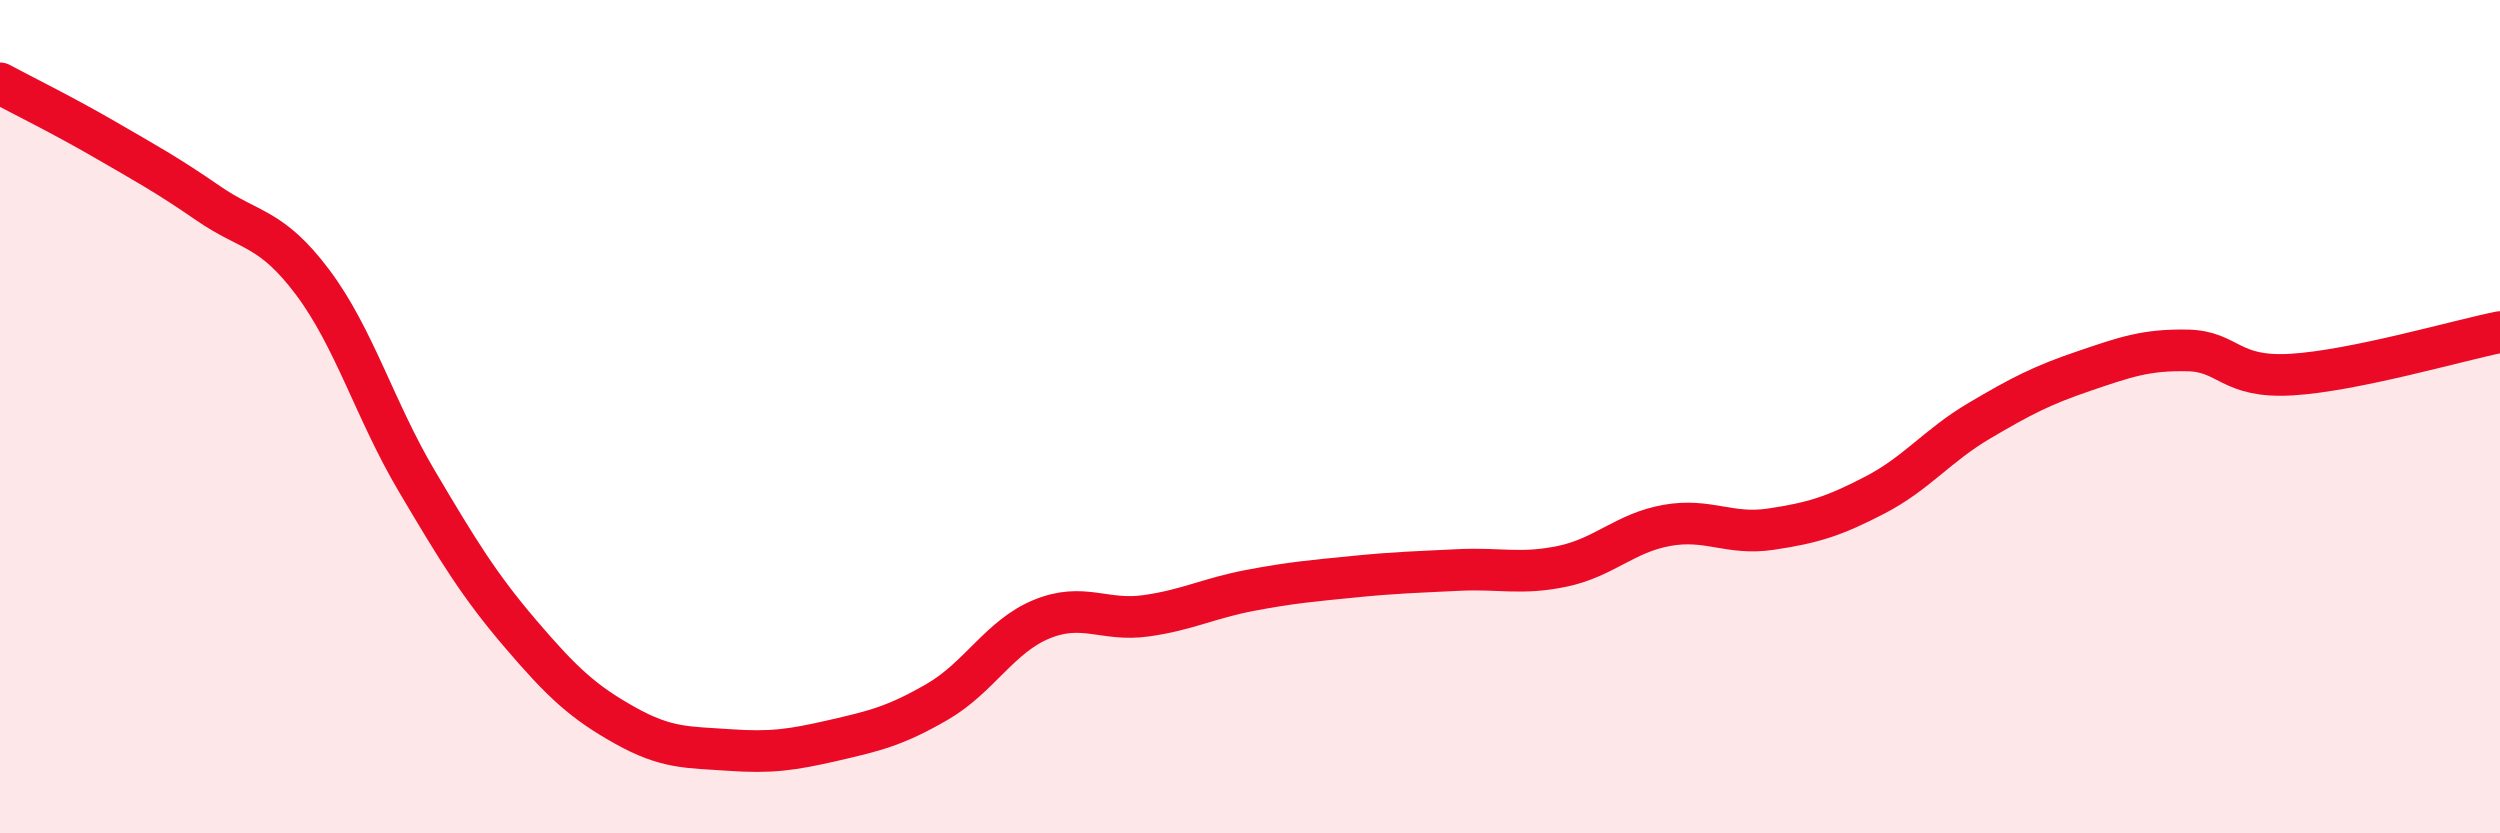
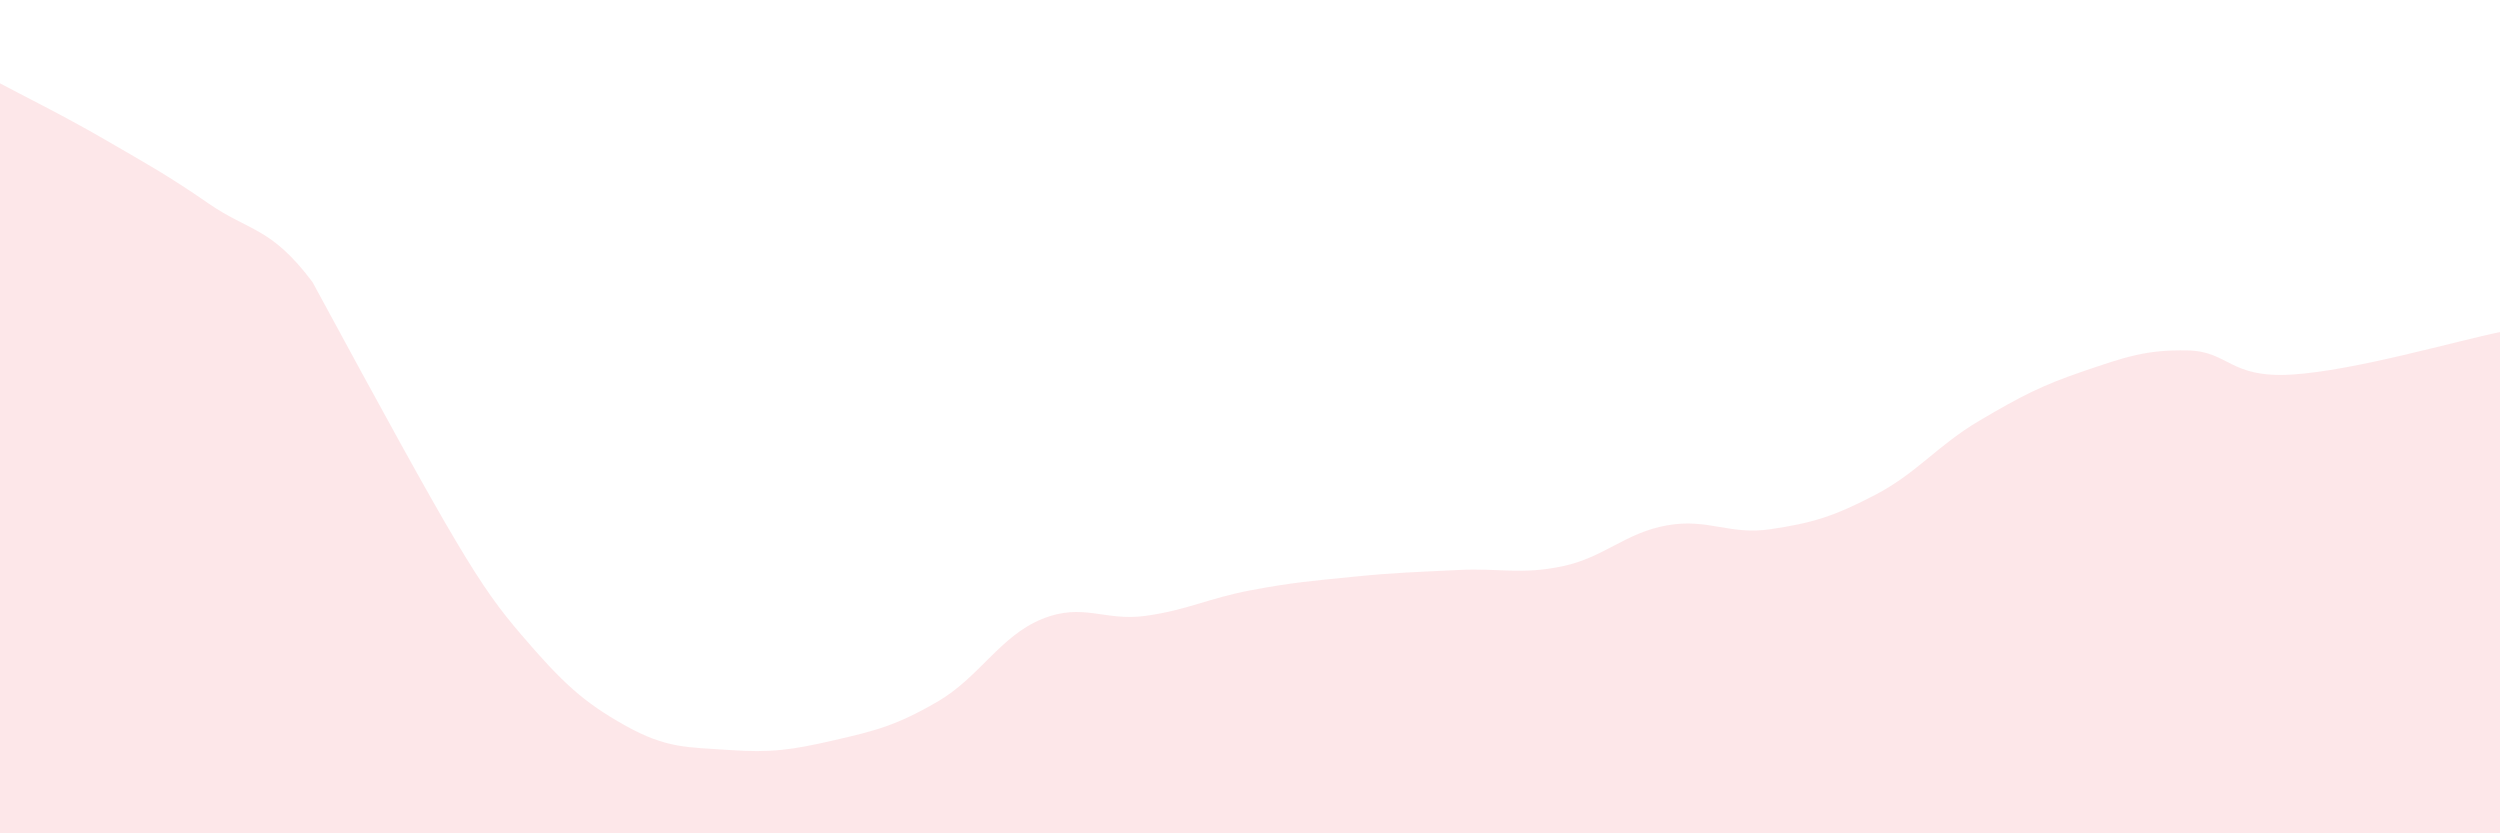
<svg xmlns="http://www.w3.org/2000/svg" width="60" height="20" viewBox="0 0 60 20">
-   <path d="M 0,2 C 0.5,2.27 1.5,2.76 2.5,3.34 C 3.5,3.92 4,4.19 5,4.88 C 6,5.57 6.5,5.44 7.5,6.77 C 8.5,8.1 9,9.85 10,11.54 C 11,13.23 11.5,14.05 12.5,15.22 C 13.5,16.39 14,16.85 15,17.41 C 16,17.97 16.5,17.93 17.5,18 C 18.5,18.07 19,18 20,17.77 C 21,17.54 21.5,17.42 22.5,16.84 C 23.5,16.26 24,15.27 25,14.86 C 26,14.45 26.5,14.92 27.5,14.78 C 28.5,14.64 29,14.36 30,14.17 C 31,13.98 31.5,13.94 32.5,13.84 C 33.5,13.74 34,13.73 35,13.68 C 36,13.63 36.5,13.8 37.5,13.59 C 38.5,13.38 39,12.79 40,12.61 C 41,12.43 41.5,12.85 42.5,12.7 C 43.5,12.55 44,12.4 45,11.88 C 46,11.36 46.5,10.69 47.5,10.1 C 48.5,9.51 49,9.25 50,8.91 C 51,8.57 51.5,8.39 52.5,8.41 C 53.5,8.43 53.5,9.08 55,8.99 C 56.5,8.9 59,8.17 60,7.97L60 20L0 20Z" fill="#EB0A25" opacity="0.1" stroke-linecap="round" stroke-linejoin="round" />
-   <path d="M 0,2 C 0.5,2.27 1.5,2.76 2.5,3.34 C 3.5,3.92 4,4.19 5,4.88 C 6,5.57 6.5,5.44 7.5,6.77 C 8.5,8.1 9,9.85 10,11.54 C 11,13.23 11.5,14.05 12.5,15.22 C 13.5,16.39 14,16.85 15,17.41 C 16,17.97 16.5,17.93 17.5,18 C 18.5,18.07 19,18 20,17.77 C 21,17.54 21.5,17.42 22.5,16.84 C 23.5,16.26 24,15.27 25,14.86 C 26,14.45 26.5,14.92 27.5,14.78 C 28.5,14.64 29,14.36 30,14.17 C 31,13.98 31.5,13.94 32.5,13.84 C 33.5,13.74 34,13.73 35,13.68 C 36,13.63 36.5,13.8 37.5,13.59 C 38.5,13.38 39,12.79 40,12.61 C 41,12.43 41.5,12.85 42.5,12.7 C 43.5,12.55 44,12.4 45,11.88 C 46,11.36 46.5,10.69 47.5,10.1 C 48.5,9.51 49,9.25 50,8.91 C 51,8.57 51.5,8.39 52.5,8.41 C 53.5,8.43 53.5,9.08 55,8.99 C 56.5,8.9 59,8.17 60,7.97" stroke="#EB0A25" stroke-width="1" fill="none" stroke-linecap="round" stroke-linejoin="round" />
+   <path d="M 0,2 C 0.5,2.27 1.5,2.76 2.5,3.34 C 3.5,3.92 4,4.19 5,4.88 C 6,5.57 6.5,5.44 7.5,6.77 C 11,13.23 11.5,14.05 12.5,15.22 C 13.5,16.39 14,16.85 15,17.41 C 16,17.97 16.5,17.93 17.5,18 C 18.5,18.07 19,18 20,17.77 C 21,17.54 21.5,17.42 22.5,16.84 C 23.5,16.26 24,15.27 25,14.86 C 26,14.45 26.5,14.92 27.5,14.78 C 28.5,14.64 29,14.36 30,14.17 C 31,13.98 31.5,13.94 32.5,13.84 C 33.5,13.74 34,13.73 35,13.68 C 36,13.63 36.5,13.8 37.5,13.59 C 38.5,13.38 39,12.79 40,12.61 C 41,12.43 41.5,12.85 42.5,12.7 C 43.5,12.55 44,12.4 45,11.88 C 46,11.36 46.5,10.69 47.5,10.1 C 48.5,9.51 49,9.25 50,8.91 C 51,8.57 51.5,8.39 52.5,8.41 C 53.5,8.43 53.5,9.08 55,8.99 C 56.5,8.9 59,8.17 60,7.97L60 20L0 20Z" fill="#EB0A25" opacity="0.1" stroke-linecap="round" stroke-linejoin="round" />
</svg>